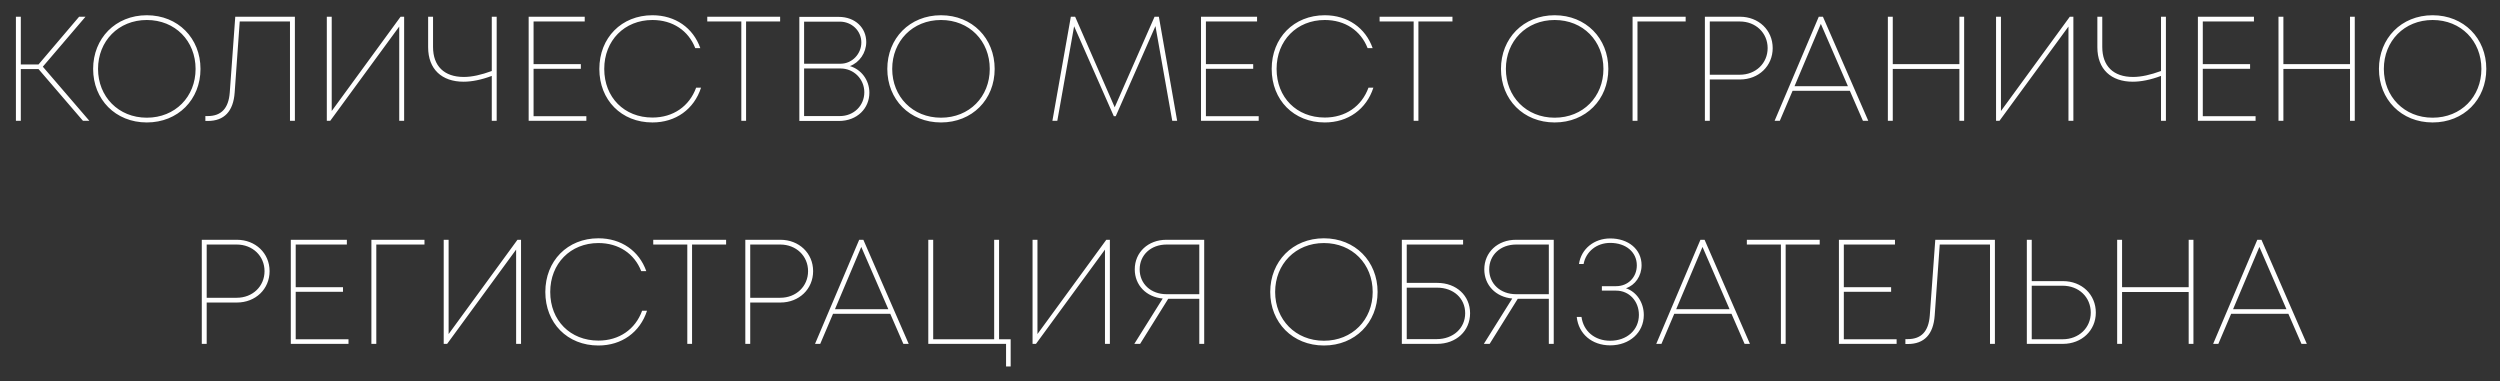
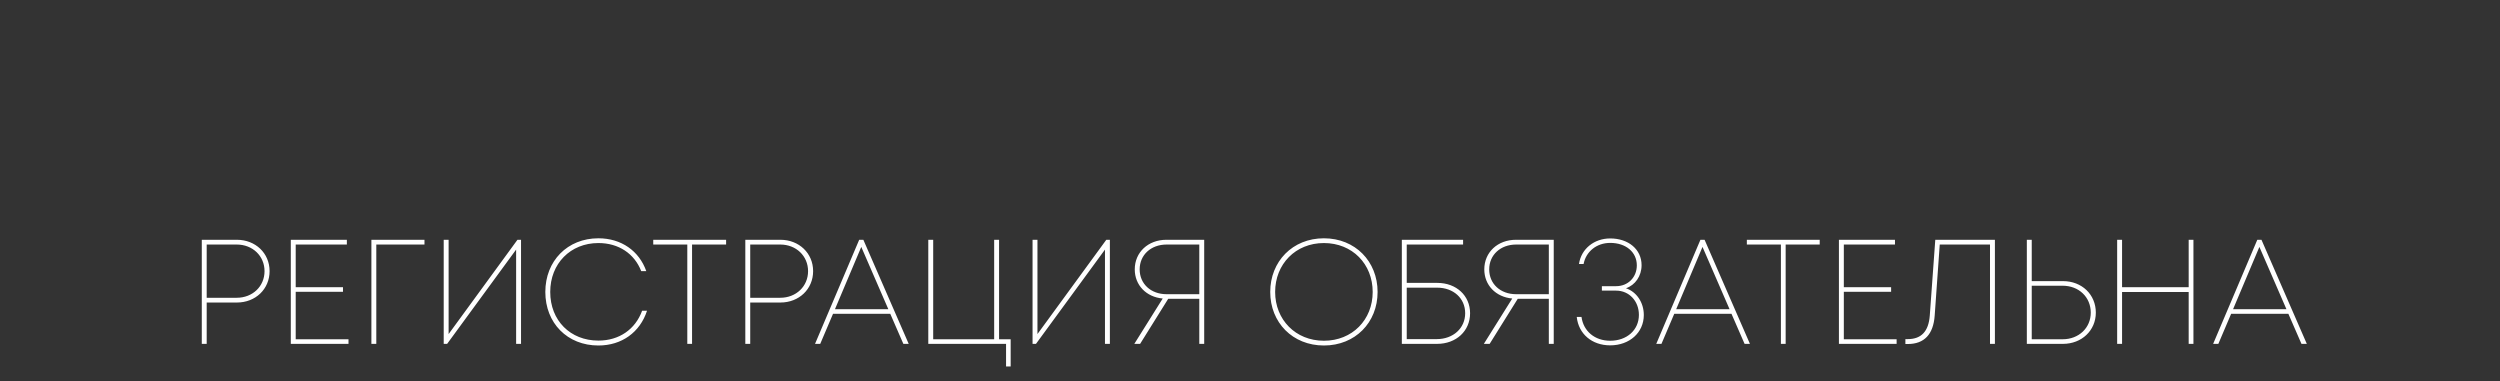
<svg xmlns="http://www.w3.org/2000/svg" width="269" height="41" viewBox="0 0 269 41" fill="none">
  <rect x="0" y="0" width="269" height="41" fill="#333333" stroke="none" />
-   <path d="M8.928 13L4.144 7.432H2.24V13H1.712V1.8H2.24V6.936H4.144L8.512 1.8H9.2L4.608 7.176L9.616 13H8.928ZM15.797 13.176C12.421 13.176 10.021 10.696 10.021 7.416C10.021 4.136 12.421 1.64 15.797 1.64C19.157 1.64 21.573 4.12 21.573 7.416C21.573 10.712 19.157 13.176 15.797 13.176ZM15.797 12.664C18.853 12.664 21.045 10.408 21.045 7.416C21.045 4.408 18.853 2.152 15.797 2.152C12.741 2.152 10.549 4.424 10.549 7.416C10.549 10.392 12.741 12.664 15.797 12.664ZM25.314 1.8H31.73V13H31.202V2.312H25.794L25.25 9.96C25.106 11.976 24.13 13.016 22.354 13.016H22.098V12.488H22.354C23.81 12.488 24.594 11.656 24.722 9.96L25.314 1.8ZM43.101 1.8H43.485V13H42.957V2.856L35.533 13H35.165V1.8H35.693V11.944L43.101 1.8ZM52.915 1.8H53.443V13H52.915V8.168C51.811 8.584 50.771 8.792 49.875 8.792C47.555 8.792 46.067 7.464 46.067 5.08V1.8H46.595V5.048C46.595 7.112 47.795 8.28 49.907 8.28C50.787 8.28 51.779 8.056 52.915 7.64V1.8ZM57.412 12.504H63.092V13H56.884V1.8H62.916V2.312H57.412V6.904H62.5V7.4H57.412V12.504ZM70.201 13.176C66.857 13.176 64.489 10.76 64.489 7.416C64.489 4.072 66.873 1.64 70.201 1.64C72.665 1.64 74.585 3 75.353 5.176H74.809C74.073 3.288 72.377 2.152 70.201 2.152C67.193 2.152 65.017 4.36 65.017 7.416C65.017 10.488 67.177 12.648 70.201 12.648C72.425 12.648 74.169 11.448 74.905 9.432H75.433C74.681 11.752 72.713 13.176 70.201 13.176ZM83.942 1.8V2.312H80.278V13H79.766V2.312H76.102V1.8H83.942ZM91.449 7.112C92.665 7.464 93.545 8.616 93.545 9.976C93.545 11.656 92.233 13.016 90.265 13.016H86.009V1.816H90.249C92.025 1.816 93.209 3 93.209 4.52C93.209 5.688 92.473 6.728 91.449 7.112ZM90.361 2.328H86.521V6.856H90.441C91.705 6.856 92.681 5.784 92.681 4.568C92.681 3.32 91.657 2.328 90.361 2.328ZM90.377 12.488C91.865 12.488 93.001 11.368 93.001 9.928C93.001 8.504 91.865 7.368 90.441 7.368H86.521V12.488H90.377ZM101.25 13.176C97.874 13.176 95.474 10.696 95.474 7.416C95.474 4.136 97.874 1.64 101.25 1.64C104.61 1.64 107.026 4.12 107.026 7.416C107.026 10.712 104.61 13.176 101.25 13.176ZM101.25 12.664C104.306 12.664 106.498 10.408 106.498 7.416C106.498 4.408 104.306 2.152 101.25 2.152C98.194 2.152 96.002 4.424 96.002 7.416C96.002 10.392 98.194 12.664 101.25 12.664ZM126.662 13H126.134L124.326 2.808L120.054 12.504H119.846L115.574 2.824L113.766 13H113.238L115.222 1.8H115.686L119.942 11.544L124.23 1.8H124.694L126.662 13ZM129.756 12.504H135.436V13H129.228V1.8H135.26V2.312H129.756V6.904H134.844V7.4H129.756V12.504ZM142.545 13.176C139.201 13.176 136.833 10.76 136.833 7.416C136.833 4.072 139.217 1.64 142.545 1.64C145.009 1.64 146.929 3 147.697 5.176H147.153C146.417 3.288 144.721 2.152 142.545 2.152C139.537 2.152 137.361 4.36 137.361 7.416C137.361 10.488 139.521 12.648 142.545 12.648C144.769 12.648 146.513 11.448 147.249 9.432H147.777C147.025 11.752 145.057 13.176 142.545 13.176ZM156.285 1.8V2.312H152.621V13H152.109V2.312H148.445V1.8H156.285ZM167.281 13.176C163.905 13.176 161.505 10.696 161.505 7.416C161.505 4.136 163.905 1.64 167.281 1.64C170.641 1.64 173.057 4.12 173.057 7.416C173.057 10.712 170.641 13.176 167.281 13.176ZM167.281 12.664C170.337 12.664 172.529 10.408 172.529 7.416C172.529 4.408 170.337 2.152 167.281 2.152C164.225 2.152 162.033 4.424 162.033 7.416C162.033 10.392 164.225 12.664 167.281 12.664ZM181.377 1.8V2.312H176.193V13H175.665V1.8H181.377ZM187.222 1.8C189.222 1.8 190.742 3.24 190.742 5.176C190.742 7.096 189.238 8.552 187.222 8.552H183.974V13H183.446V1.8H187.222ZM187.206 8.04C188.918 8.04 190.198 6.808 190.198 5.176C190.198 3.544 188.918 2.312 187.206 2.312H183.974V8.04H187.206ZM200.451 13L199.043 9.768H192.883L191.507 13H190.947L195.699 1.8H196.147L201.027 13H200.451ZM195.923 2.568L193.091 9.272H198.835L195.923 2.568ZM210.83 1.8H211.342V13H210.83V7.416H203.662V13H203.134V1.8H203.662V6.904H210.83V1.8ZM222.711 1.8H223.095V13H222.567V2.856L215.143 13H214.775V1.8H215.303V11.944L222.711 1.8ZM232.524 1.8H233.052V13H232.524V8.168C231.42 8.584 230.38 8.792 229.484 8.792C227.164 8.792 225.676 7.464 225.676 5.08V1.8H226.204V5.048C226.204 7.112 227.404 8.28 229.516 8.28C230.396 8.28 231.388 8.056 232.524 7.64V1.8ZM237.021 12.504H242.701V13H236.493V1.8H242.525V2.312H237.021V6.904H242.109V7.4H237.021V12.504ZM252.861 1.8H253.373V13H252.861V7.416H245.693V13H245.165V1.8H245.693V6.904H252.861V1.8ZM261.75 13.176C258.374 13.176 255.974 10.696 255.974 7.416C255.974 4.136 258.374 1.64 261.75 1.64C265.11 1.64 267.526 4.12 267.526 7.416C267.526 10.712 265.11 13.176 261.75 13.176ZM261.75 12.664C264.806 12.664 266.998 10.408 266.998 7.416C266.998 4.408 264.806 2.152 261.75 2.152C258.694 2.152 256.502 4.424 256.502 7.416C256.502 10.392 258.694 12.664 261.75 12.664Z" fill="white" />
  <path d="M25.488 25.8C27.488 25.8 29.008 27.24 29.008 29.176C29.008 31.096 27.504 32.552 25.488 32.552H22.24V37H21.712V25.8H25.488ZM25.472 32.04C27.184 32.04 28.464 30.808 28.464 29.176C28.464 27.544 27.184 26.312 25.472 26.312H22.24V32.04H25.472ZM31.818 36.504H37.498V37H31.29V25.8H37.322V26.312H31.818V30.904H36.906V31.4H31.818V36.504ZM45.674 25.8V26.312H40.49V37H39.962V25.8H45.674ZM55.679 25.8H56.063V37H55.535V26.856L48.111 37H47.743V25.8H48.271V35.944L55.679 25.8ZM64.389 37.176C61.045 37.176 58.677 34.76 58.677 31.416C58.677 28.072 61.061 25.64 64.389 25.64C66.853 25.64 68.773 27 69.541 29.176H68.997C68.261 27.288 66.565 26.152 64.389 26.152C61.381 26.152 59.205 28.36 59.205 31.416C59.205 34.488 61.365 36.648 64.389 36.648C66.613 36.648 68.357 35.448 69.093 33.432H69.621C68.869 35.752 66.901 37.176 64.389 37.176ZM78.129 25.8V26.312H74.465V37H73.953V26.312H70.289V25.8H78.129ZM83.972 25.8C85.972 25.8 87.492 27.24 87.492 29.176C87.492 31.096 85.988 32.552 83.972 32.552H80.724V37H80.196V25.8H83.972ZM83.956 32.04C85.668 32.04 86.948 30.808 86.948 29.176C86.948 27.544 85.668 26.312 83.956 26.312H80.724V32.04H83.956ZM97.201 37L95.793 33.768H89.633L88.257 37H87.697L92.449 25.8H92.897L97.777 37H97.201ZM92.673 26.568L89.841 33.272H95.585L92.673 26.568ZM107.5 36.504H108.748V39.432H108.252V37H99.884V25.8H100.412V36.504H106.972V25.8H107.5V36.504ZM119.039 25.8H119.423V37H118.895V26.856L111.471 37H111.103V25.8H111.631V35.944L119.039 25.8ZM125.508 25.8H129.572V37H129.044V32.152H125.7L122.676 37H122.052L125.108 32.12C123.332 31.96 122.1 30.68 122.1 28.984C122.1 27.144 123.54 25.8 125.508 25.8ZM125.524 31.656H129.044V26.312H125.524C123.844 26.312 122.628 27.432 122.628 28.984C122.628 30.536 123.828 31.656 125.524 31.656ZM142.453 37.176C139.077 37.176 136.677 34.696 136.677 31.416C136.677 28.136 139.077 25.64 142.453 25.64C145.813 25.64 148.229 28.12 148.229 31.416C148.229 34.712 145.813 37.176 142.453 37.176ZM142.453 36.664C145.509 36.664 147.701 34.408 147.701 31.416C147.701 28.408 145.509 26.152 142.453 26.152C139.397 26.152 137.205 28.424 137.205 31.416C137.205 34.392 139.397 36.664 142.453 36.664ZM154.661 30.44C156.709 30.44 158.181 31.816 158.181 33.704C158.181 35.624 156.677 37 154.629 37H150.837V25.8H157.429V26.312H151.365V30.44H154.661ZM154.597 36.488C156.357 36.488 157.653 35.32 157.653 33.704C157.653 32.088 156.389 30.952 154.629 30.952H151.365V36.488H154.597ZM163.118 25.8H167.182V37H166.654V32.152H163.31L160.286 37H159.662L162.718 32.12C160.942 31.96 159.71 30.68 159.71 28.984C159.71 27.144 161.15 25.8 163.118 25.8ZM163.134 31.656H166.654V26.312H163.134C161.454 26.312 160.238 27.432 160.238 28.984C160.238 30.536 161.438 31.656 163.134 31.656ZM174.954 31.016C176.09 31.4 176.874 32.536 176.874 33.896C176.874 35.784 175.338 37.16 173.258 37.16C171.29 37.16 169.85 35.928 169.658 34.104H170.17C170.378 35.624 171.578 36.664 173.258 36.664C175.05 36.664 176.346 35.512 176.346 33.88C176.346 32.392 175.29 31.272 173.898 31.272H172.362V30.792H173.898C175.178 30.792 176.122 29.832 176.122 28.552C176.122 27.128 174.954 26.136 173.258 26.136C171.802 26.136 170.65 27.064 170.394 28.408H169.898C170.138 26.76 171.546 25.656 173.258 25.656C175.21 25.656 176.634 26.824 176.634 28.536C176.634 29.704 175.946 30.68 174.954 31.016ZM187.717 37L186.309 33.768H180.149L178.773 37H178.213L182.965 25.8H183.413L188.293 37H187.717ZM183.189 26.568L180.357 33.272H186.101L183.189 26.568ZM195.801 25.8V26.312H192.137V37H191.625V26.312H187.961V25.8H195.801ZM198.396 36.504H204.076V37H197.868V25.8H203.9V26.312H198.396V30.904H203.484V31.4H198.396V36.504ZM208.236 25.8H214.652V37H214.124V26.312H208.716L208.172 33.96C208.028 35.976 207.052 37.016 205.276 37.016H205.02V36.488H205.276C206.732 36.488 207.516 35.656 207.644 33.96L208.236 25.8ZM221.975 30.248C224.007 30.248 225.511 31.688 225.511 33.64C225.511 35.56 223.991 37 221.975 37H218.087V25.8H218.615V30.248H221.975ZM221.943 36.504C223.687 36.504 224.967 35.272 224.967 33.64C224.967 31.976 223.687 30.744 221.943 30.744H218.615V36.504H221.943ZM235.502 25.8H236.014V37H235.502V31.416H228.334V37H227.806V25.8H228.334V30.904H235.502V25.8ZM247.638 37L246.23 33.768H240.07L238.694 37H238.134L242.886 25.8H243.334L248.214 37H247.638ZM243.11 26.568L240.278 33.272H246.022L243.11 26.568Z" fill="white" />
</svg>